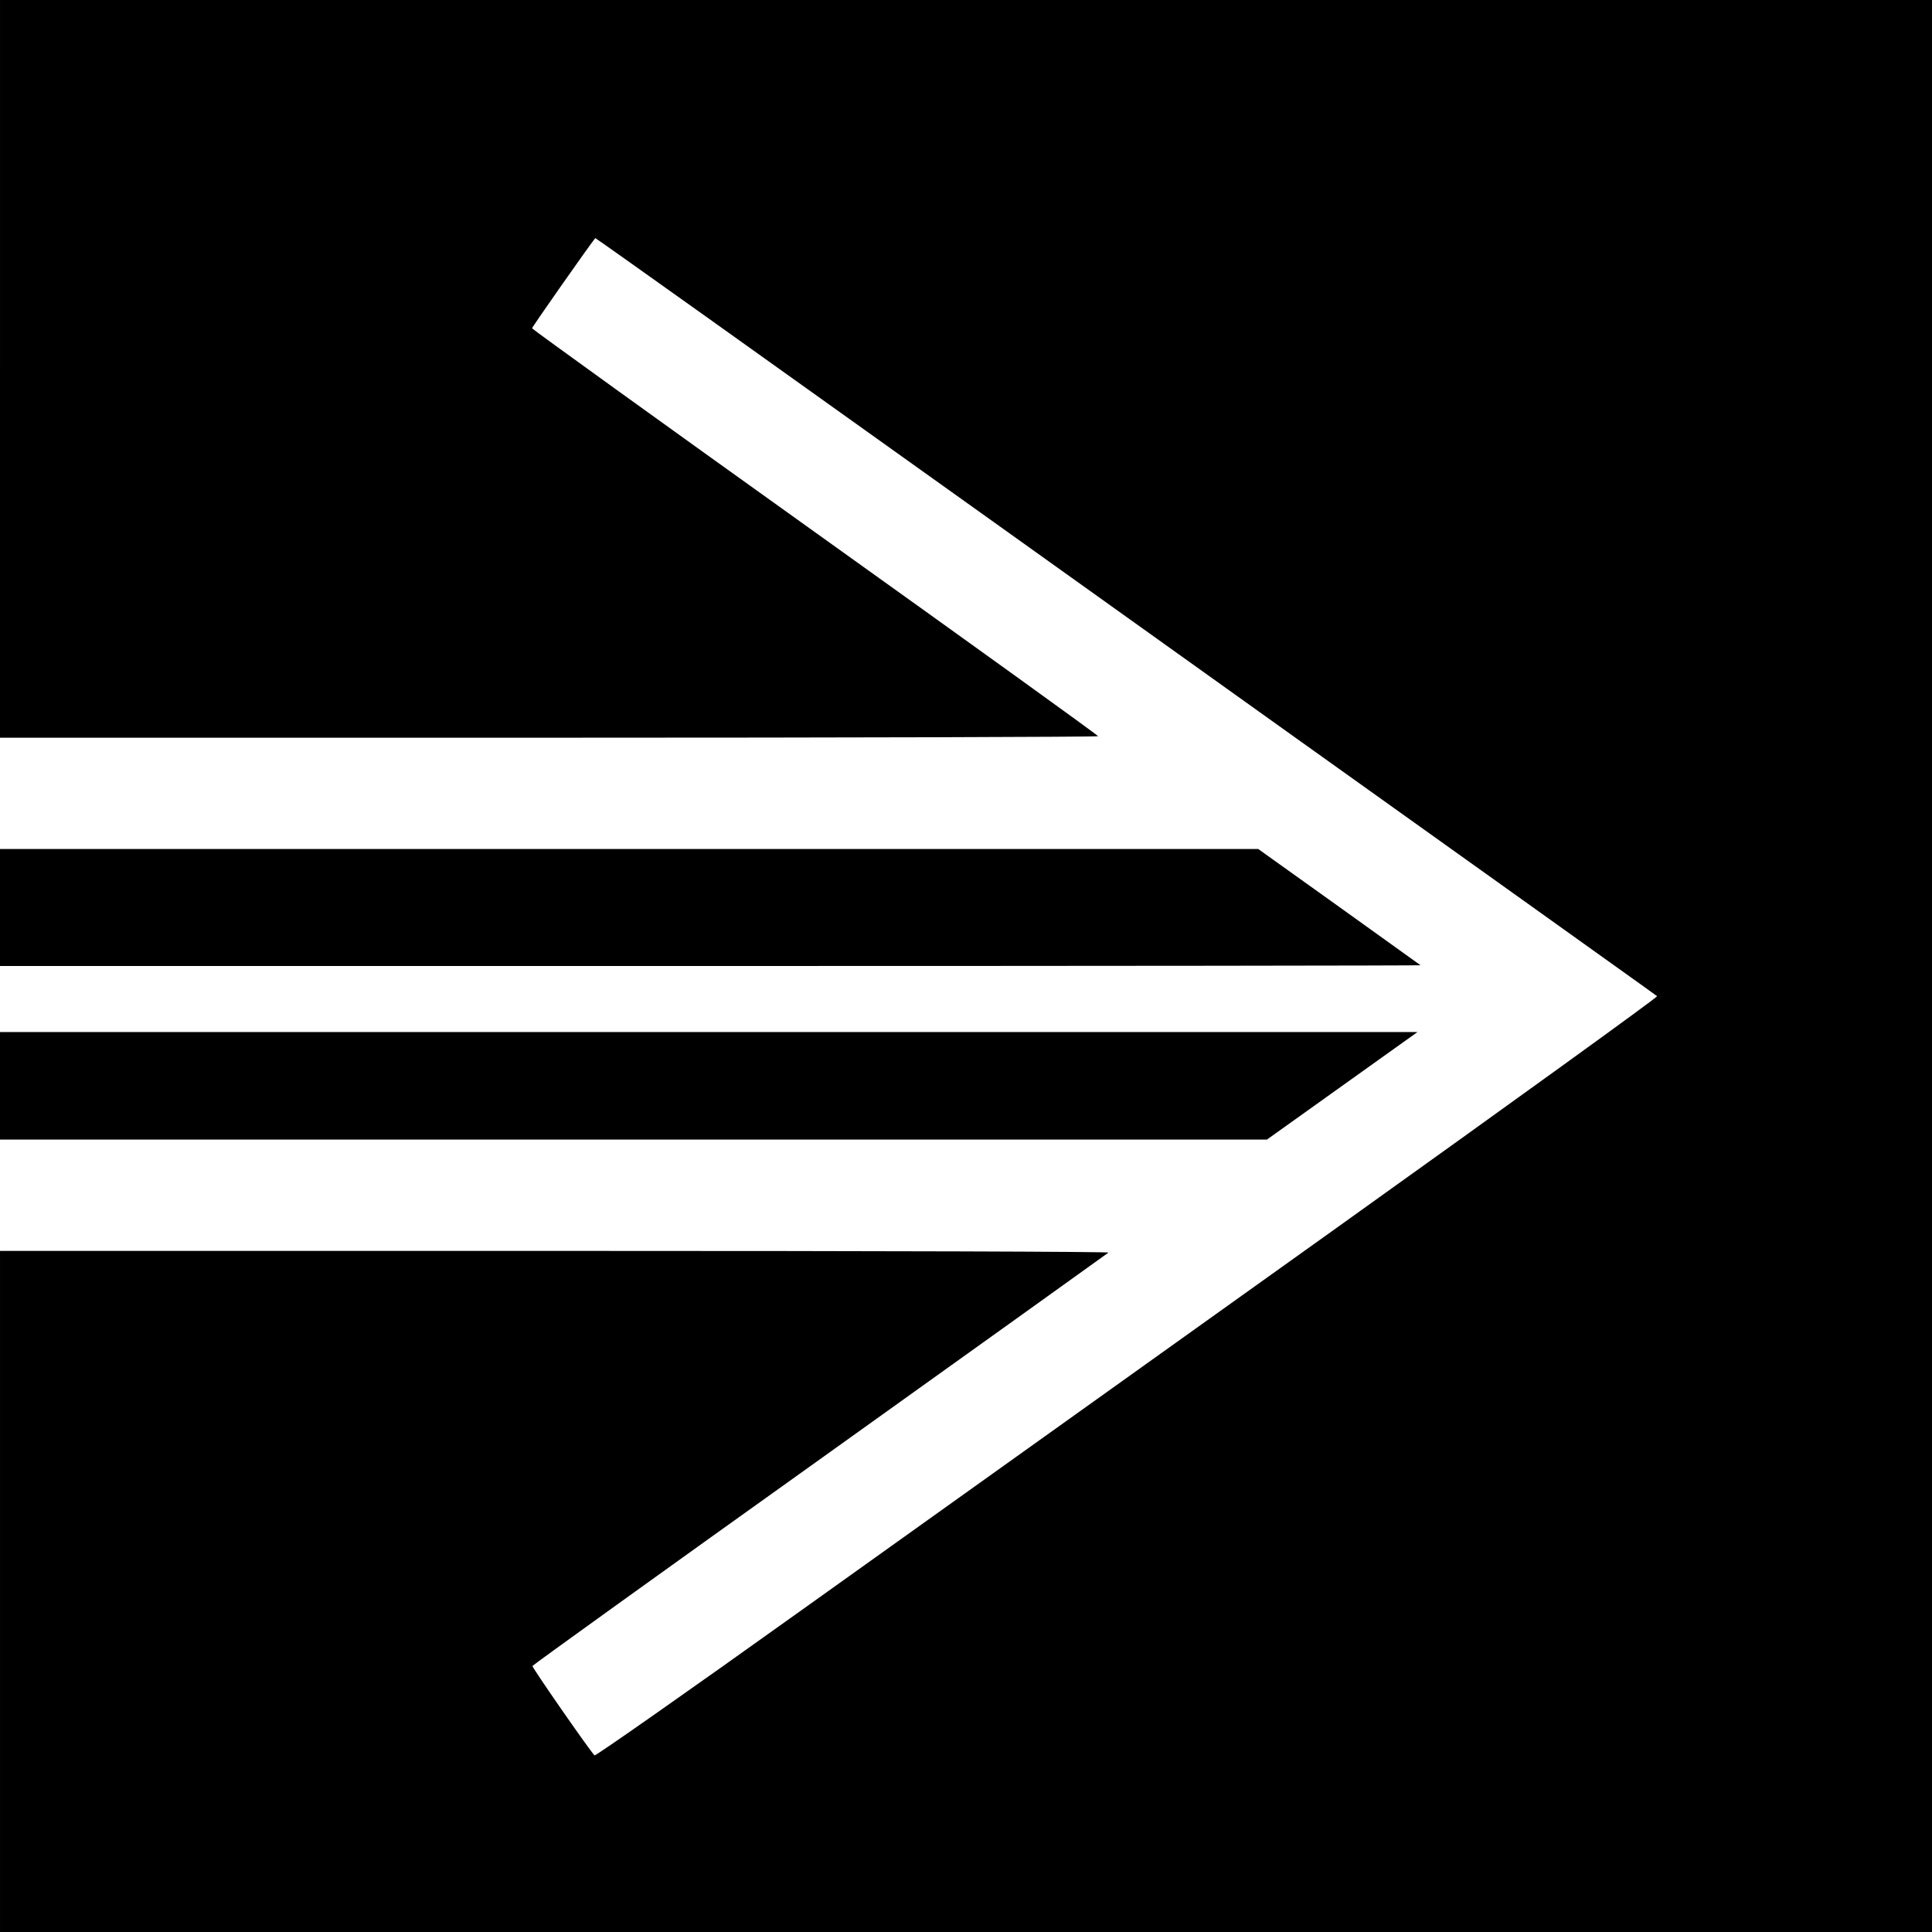
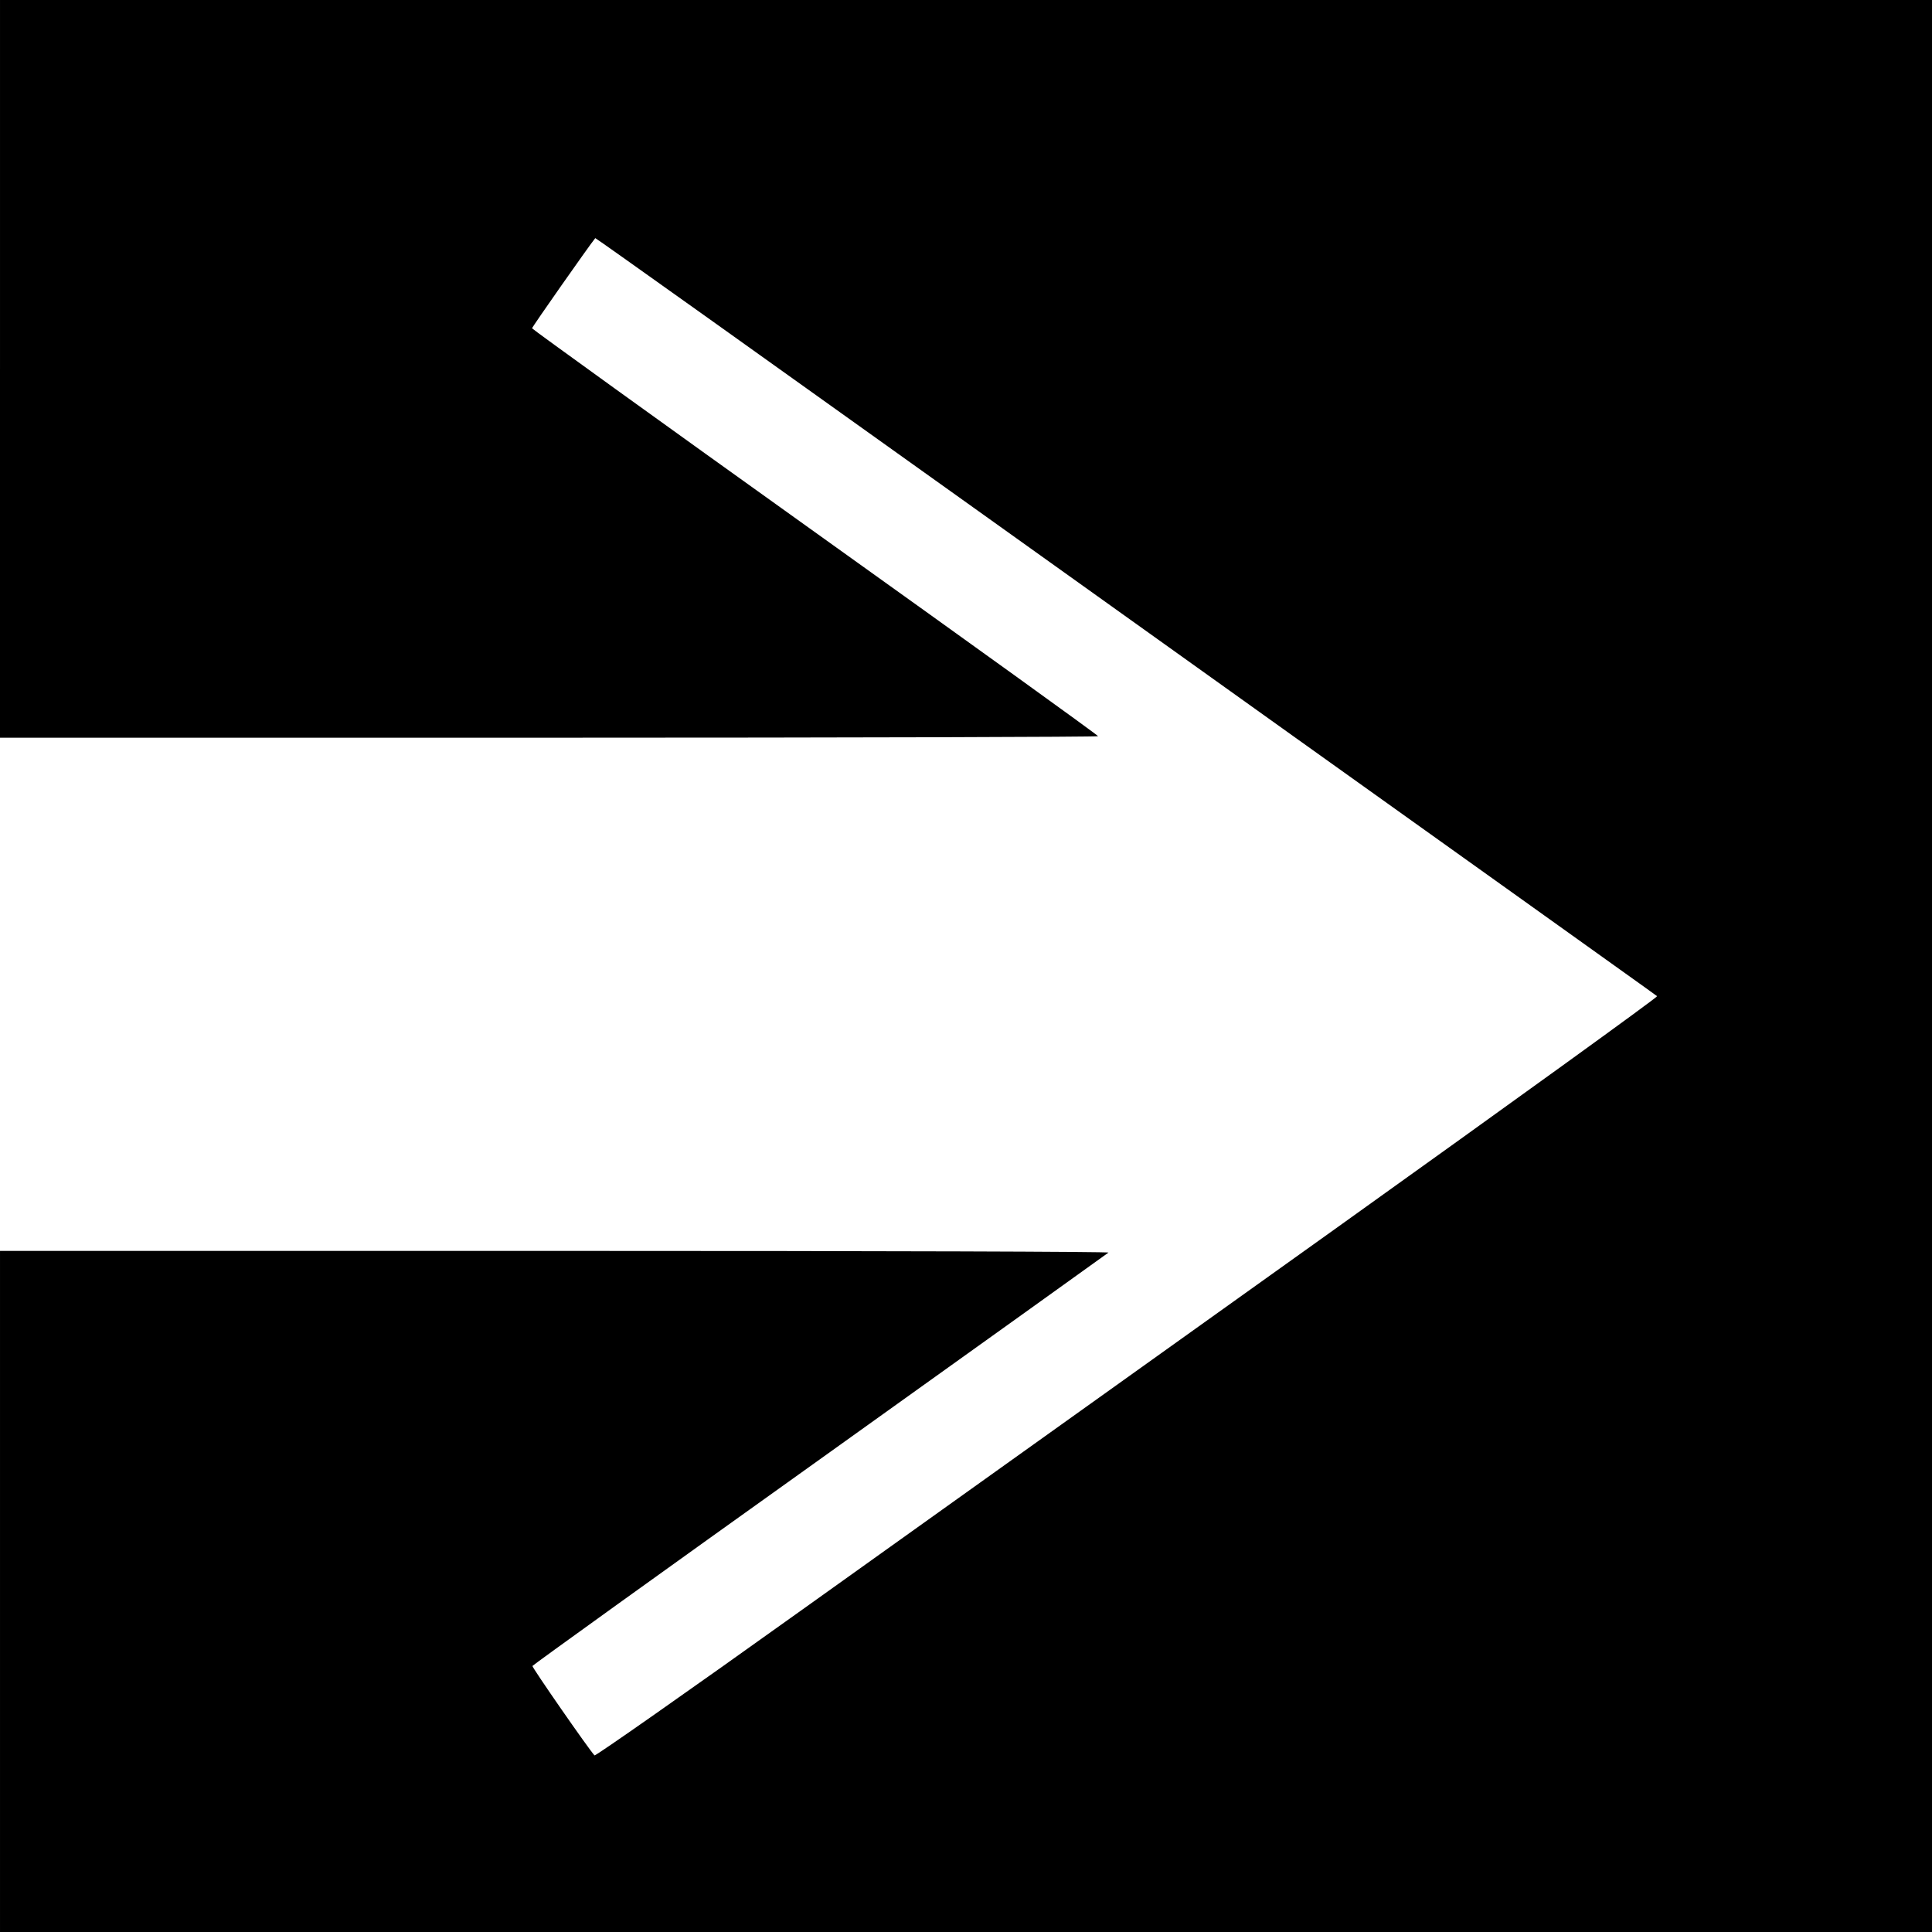
<svg xmlns="http://www.w3.org/2000/svg" version="1.0" width="1024pt" height="1024pt" viewBox="0 0 1024 1024" preserveAspectRatio="xMidYMid meet">
  <g transform="translate(0,1024) scale(0.1,-0.1)" fill="#000000" stroke="none">
    <path d="M0 8285 l0 -1955 2910 0 c1601 0 2910 4 2910 8 0 5 -675 491 -1500 1081 -825 590 -1500 1077 -1500 1081 0 7 304 440 335 478 2 2 927 -658 2056 -1465 1130 -808 2394 -1711 2809 -2007 415 -297 759 -542 763 -546 5 -4 -765 -560 -1710 -1236 -945 -675 -2212 -1581 -2816 -2012 -622 -445 -1102 -781 -1106 -776 -30 32 -332 467 -329 474 2 5 687 498 1523 1095 836 598 1524 1091 1530 1096 5 5 -1131 9 -2933 9 l-2942 0 0 -1805 0 -1805 5120 0 5120 0 0 5120 0 5120 -5120 0 -5120 0 0 -1955z" />
-     <path d="M0 5430 l0 -310 3767 0 c2071 0 3764 2 3762 4 -2 2 -197 141 -432 310 l-428 306 -3335 0 -3334 0 0 -310z" />
-     <path d="M0 4485 l0 -285 3358 0 3357 0 399 285 399 285 -3756 0 -3757 0 0 -285z" />
  </g>
</svg>